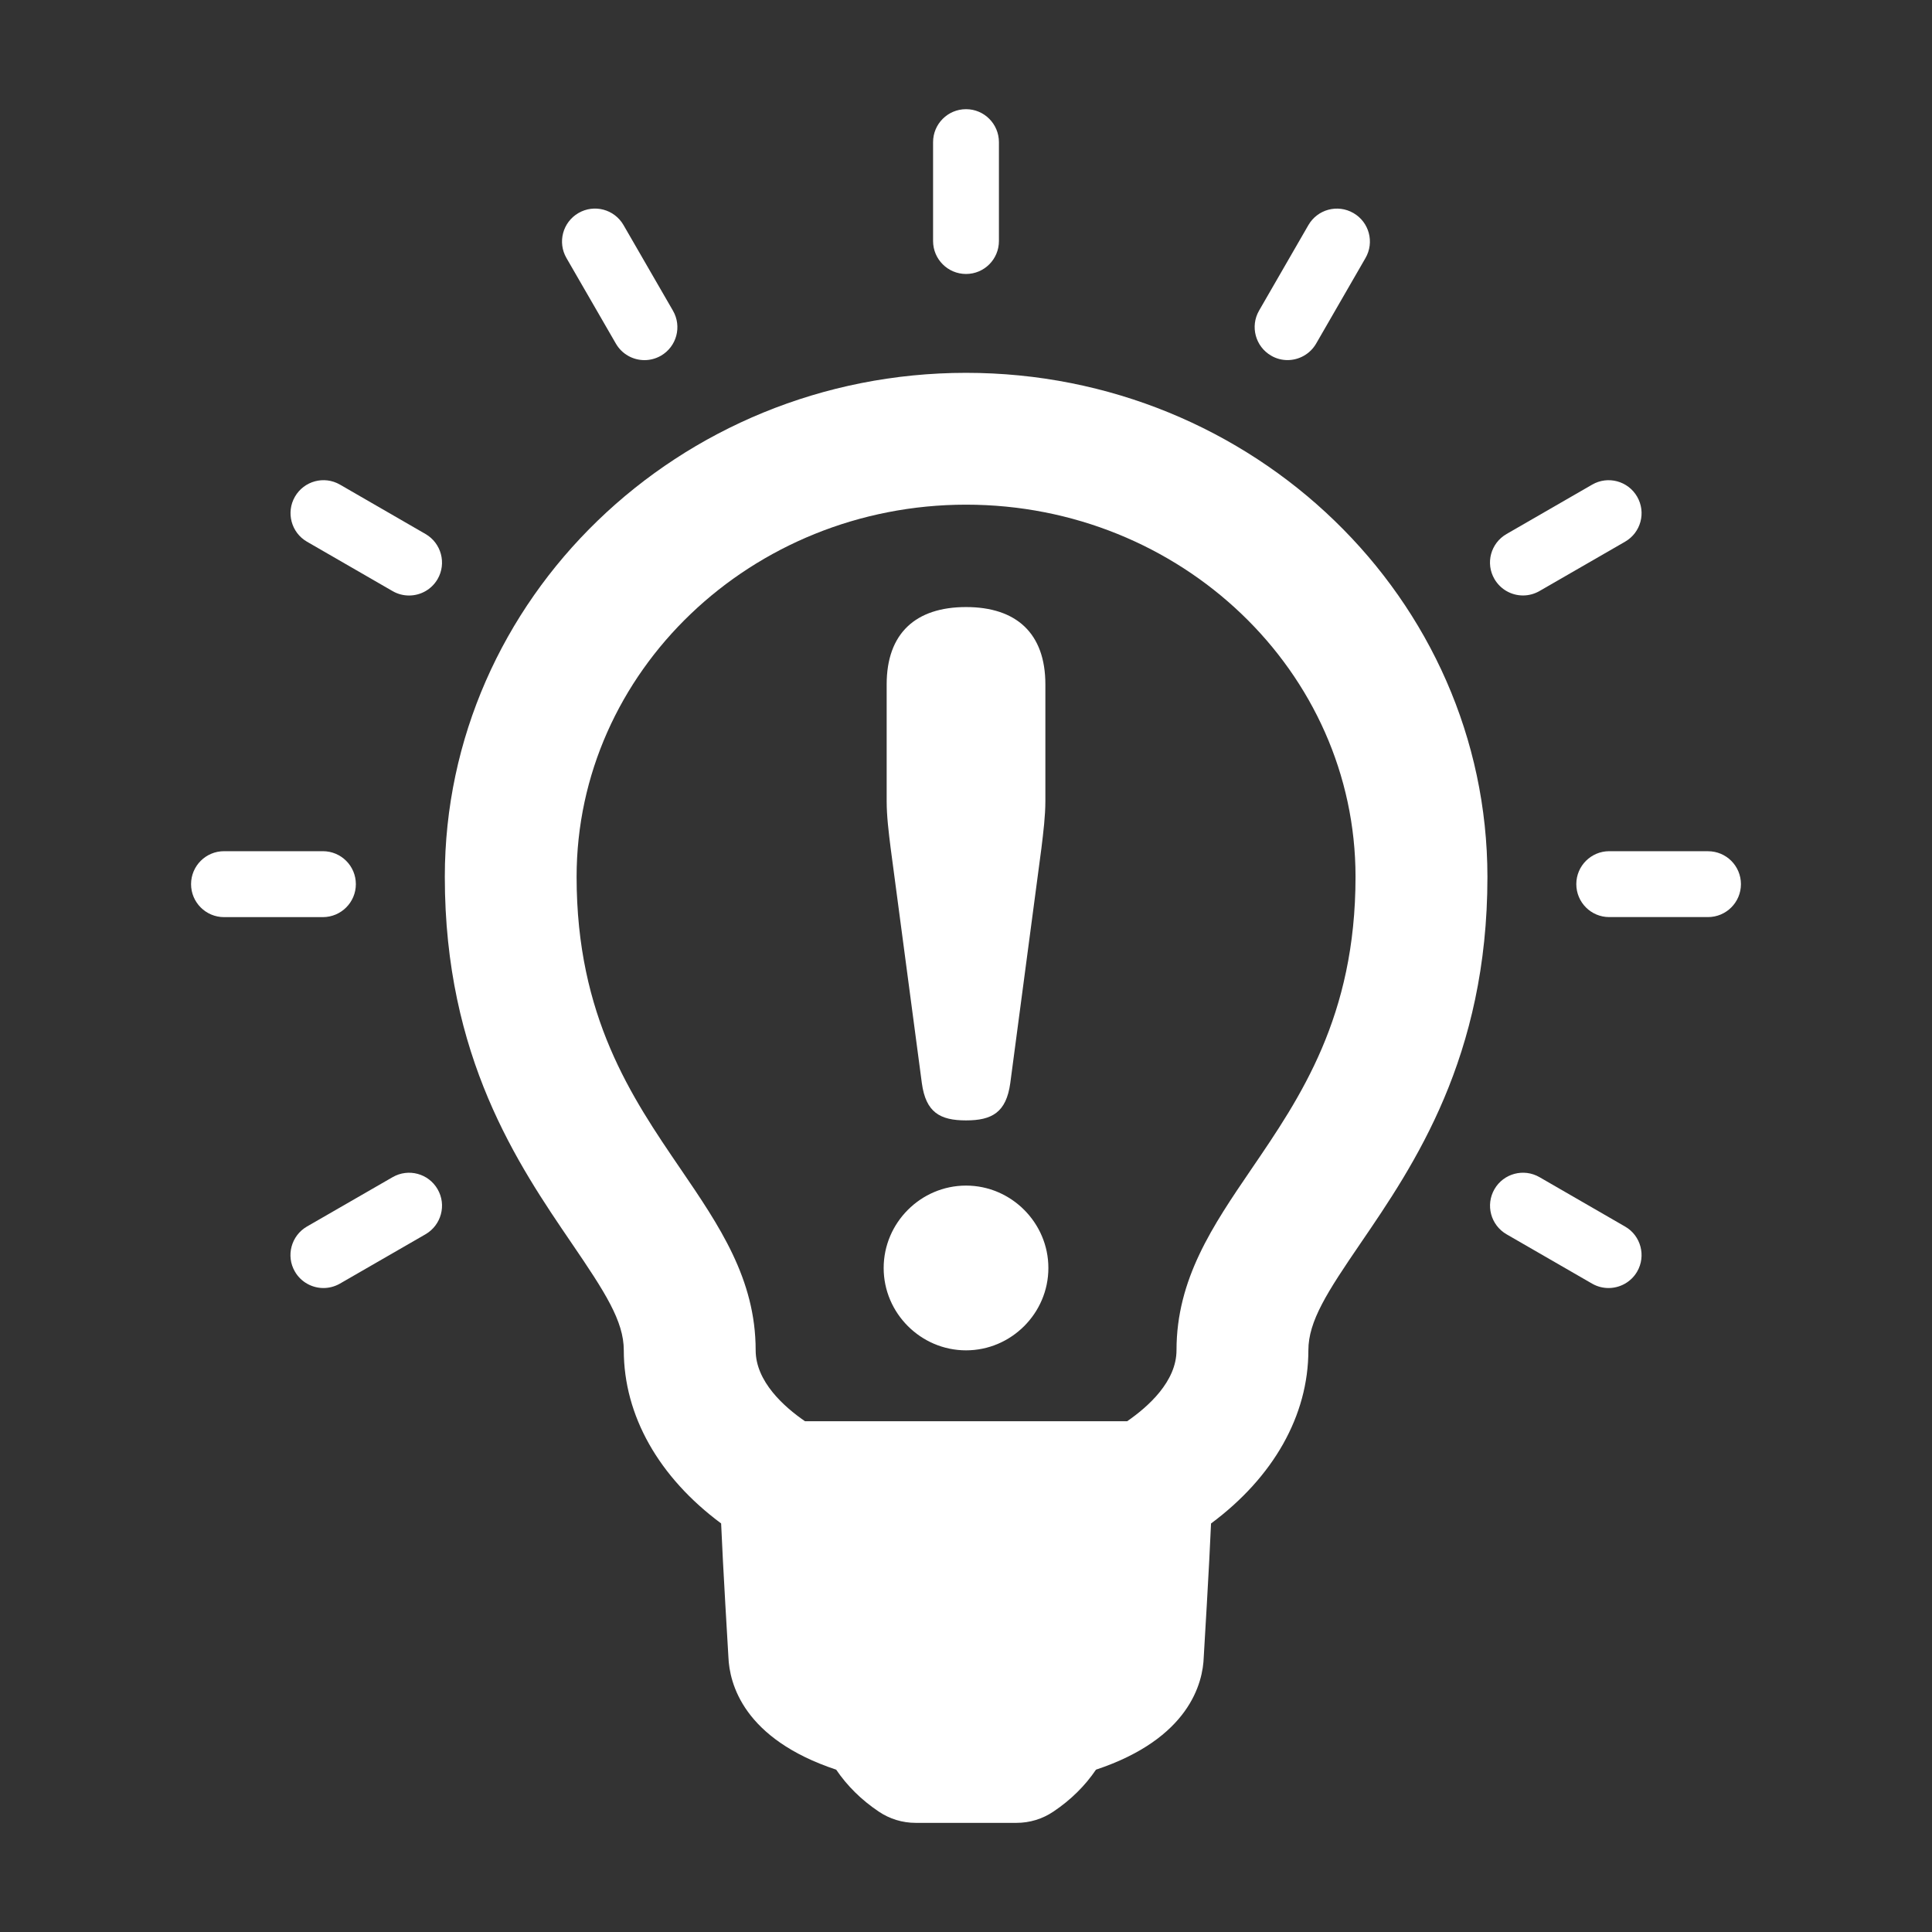
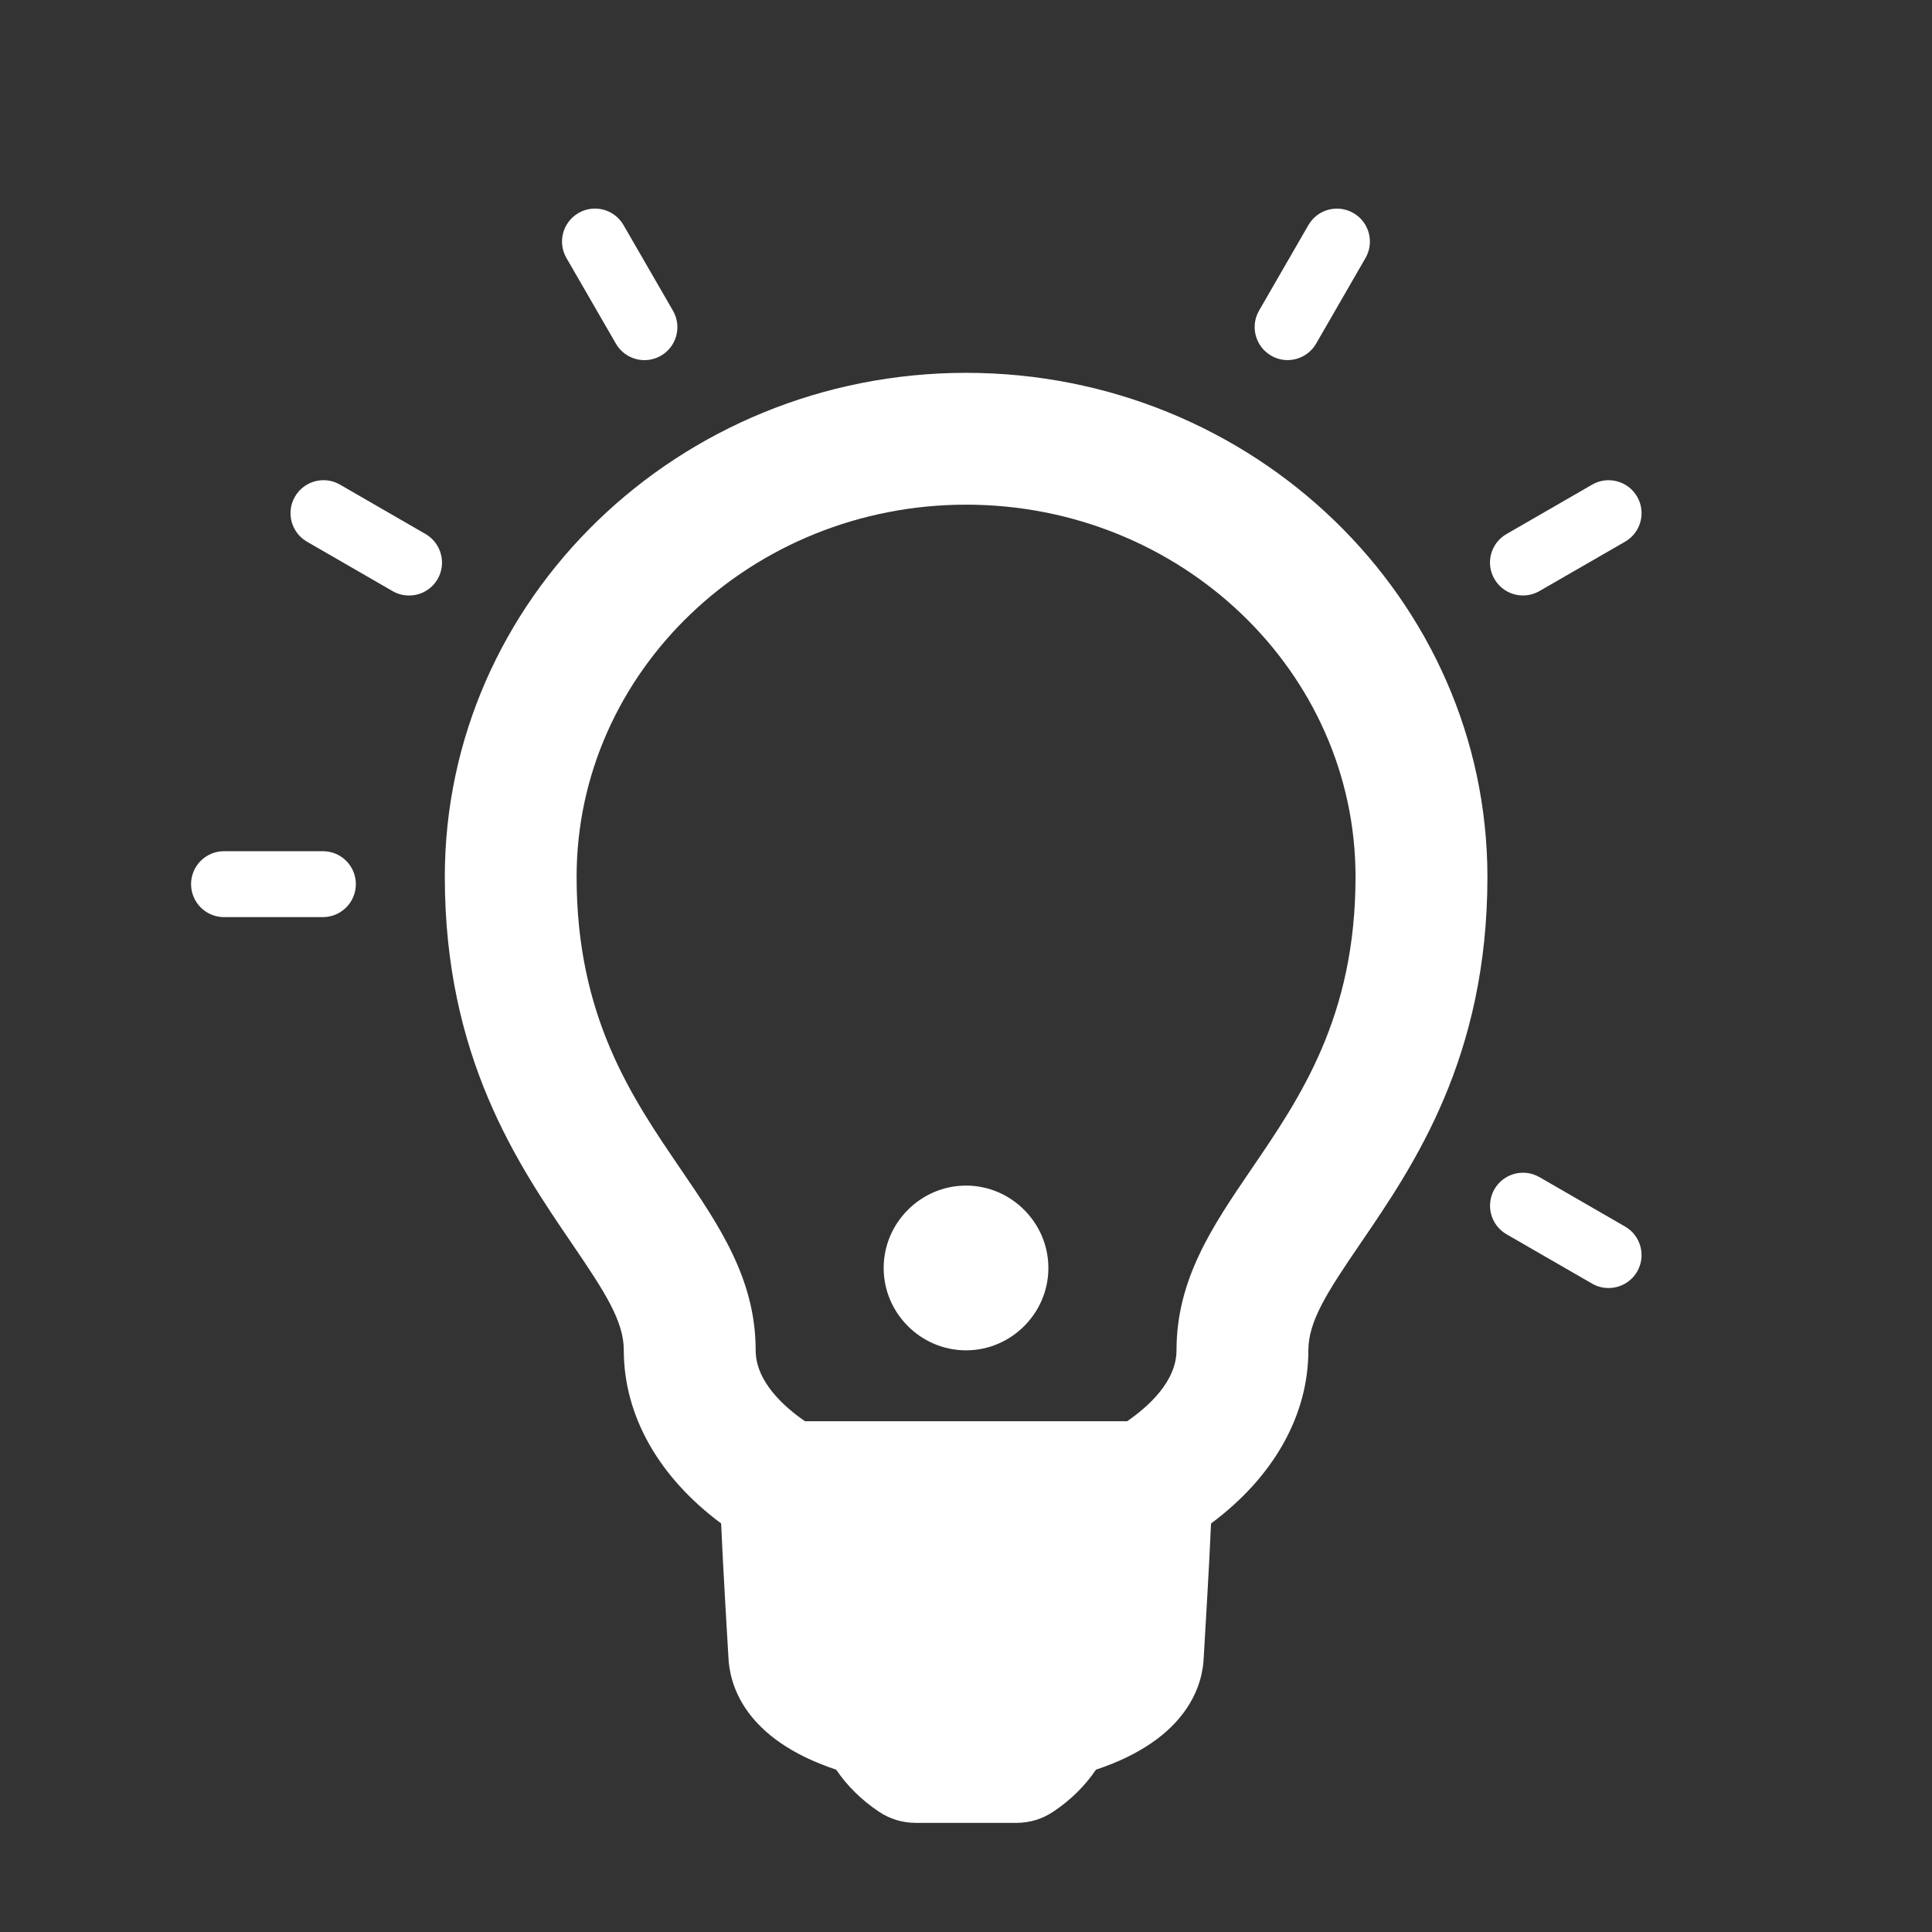
<svg xmlns="http://www.w3.org/2000/svg" version="1.1" id="Capa_1" x="0px" y="0px" width="47px" height="47px" viewBox="0 0 47 47" enable-background="new 0 0 47 47" xml:space="preserve">
  <rect x="0" y="0" width="47" height="47" fill="#333333" stroke="none" />
  <g>
    <g id="Layer_1_31_">
      <g>
        <path fill="#FFFFFF" d="M23.501,9.07c-6.992,0.002-12.68,5.503-12.68,12.262c0,4.387,1.78,6.996,3.091,8.919     c0.807,1.184,1.263,1.888,1.263,2.596c0,1.591,0.853,3.09,2.368,4.214c0.038,0.942,0.177,3.246,0.177,3.246v0.002     c0.025,0.653,0.369,1.993,2.622,2.742c0.265,0.391,0.614,0.738,1.036,1.02c0.264,0.179,0.577,0.274,0.896,0.274h2.456     c0.318,0,0.63-0.094,0.896-0.274c0.423-0.283,0.772-0.629,1.036-1.02c2.272-0.756,2.604-2.112,2.622-2.747     c0,0,0.139-2.299,0.177-3.242c1.515-1.125,2.368-2.622,2.368-4.213c0-0.708,0.456-1.414,1.271-2.606     c1.301-1.906,3.085-4.519,3.085-8.911C36.181,14.57,30.493,9.07,23.501,9.07z M30.44,28.445     c-0.936,1.374-1.819,2.669-1.819,4.401c0,0.762-0.688,1.374-1.201,1.729h-7.836c-0.513-0.353-1.201-0.967-1.201-1.729     c0-1.732-0.884-3.027-1.832-4.417c-1.183-1.734-2.524-3.7-2.524-7.097c0-4.991,4.25-9.053,9.475-9.055     c5.225,0,9.474,4.061,9.474,9.053C32.976,24.734,31.632,26.698,30.44,28.445z" />
-         <path fill="#FFFFFF" d="M23.501,6.665c0.442,0,0.8-0.358,0.8-0.802V3.458c0-0.442-0.358-0.802-0.8-0.802     c-0.443,0-0.802,0.359-0.802,0.802v2.405C22.699,6.306,23.058,6.665,23.501,6.665z" />
        <path fill="#FFFFFF" d="M14.983,8.36c0.149,0.257,0.418,0.401,0.695,0.401c0.136,0,0.274-0.035,0.4-0.107     c0.384-0.222,0.515-0.712,0.293-1.096l-1.203-2.083c-0.222-0.384-0.711-0.515-1.095-0.293c-0.383,0.222-0.515,0.711-0.293,1.095     L14.983,8.36z" />
        <path fill="#FFFFFF" d="M10.352,12.991L8.27,11.789c-0.384-0.222-0.874-0.089-1.095,0.294c-0.221,0.383-0.09,0.874,0.293,1.095     l2.083,1.202c0.126,0.073,0.264,0.107,0.4,0.107c0.278,0,0.546-0.144,0.695-0.4C10.867,13.704,10.735,13.213,10.352,12.991z" />
        <path fill="#FFFFFF" d="M8.657,21.509c0-0.443-0.359-0.802-0.802-0.802H5.45c-0.443,0-0.802,0.359-0.802,0.802     c0,0.442,0.359,0.802,0.802,0.802h2.404C8.297,22.311,8.657,21.951,8.657,21.509z" />
-         <path fill="#FFFFFF" d="M9.551,28.637l-2.084,1.201c-0.383,0.222-0.515,0.713-0.294,1.094c0.148,0.258,0.419,0.402,0.696,0.402     c0.135,0,0.274-0.035,0.4-0.107l2.083-1.201c0.384-0.223,0.515-0.713,0.294-1.095C10.424,28.546,9.935,28.416,9.551,28.637z" />
        <path fill="#FFFFFF" d="M39.536,29.84l-2.084-1.203c-0.385-0.222-0.874-0.091-1.096,0.292c-0.222,0.385-0.091,0.874,0.293,1.097     l2.082,1.201c0.129,0.074,0.266,0.107,0.4,0.107c0.278,0,0.548-0.145,0.696-0.4C40.048,30.553,39.918,30.06,39.536,29.84z" />
-         <path fill="#FFFFFF" d="M41.551,20.708l-2.402-0.001l0,0c-0.443,0-0.802,0.359-0.802,0.801c0,0.443,0.358,0.802,0.8,0.802     l2.404,0l0,0c0.442,0,0.801-0.359,0.801-0.801C42.352,21.067,41.995,20.708,41.551,20.708z" />
        <path fill="#FFFFFF" d="M37.05,14.486c0.137,0,0.274-0.035,0.4-0.107l2.083-1.201c0.385-0.221,0.516-0.711,0.294-1.095     s-0.713-0.515-1.095-0.293l-2.082,1.201c-0.386,0.222-0.517,0.712-0.295,1.094C36.505,14.343,36.774,14.486,37.05,14.486z" />
        <path fill="#FFFFFF" d="M30.923,8.652c0.126,0.074,0.264,0.108,0.399,0.108c0.276,0,0.546-0.144,0.695-0.4l1.201-2.082     c0.222-0.383,0.091-0.874-0.293-1.095c-0.385-0.222-0.874-0.091-1.096,0.294l-1.201,2.082     C30.409,7.941,30.541,8.431,30.923,8.652z" />
-         <path fill="#FFFFFF" d="M22.426,26.35c0.097,0.71,0.44,0.906,1.075,0.906c0.633,0,0.978-0.196,1.076-0.906l0.758-5.718     c0.047-0.39,0.096-0.782,0.096-1.147V16.65c0-1.246-0.708-1.882-1.93-1.882s-1.931,0.635-1.931,1.882v2.835     c0,0.366,0.048,0.757,0.097,1.147L22.426,26.35z" />
        <path fill="#FFFFFF" d="M23.501,28.842c-1.101,0-2.004,0.905-2.004,2.005s0.905,2.003,2.004,2.003     c1.099,0,2.003-0.903,2.003-2.003C25.505,29.748,24.6,28.842,23.501,28.842z" />
      </g>
    </g>
  </g>
</svg>